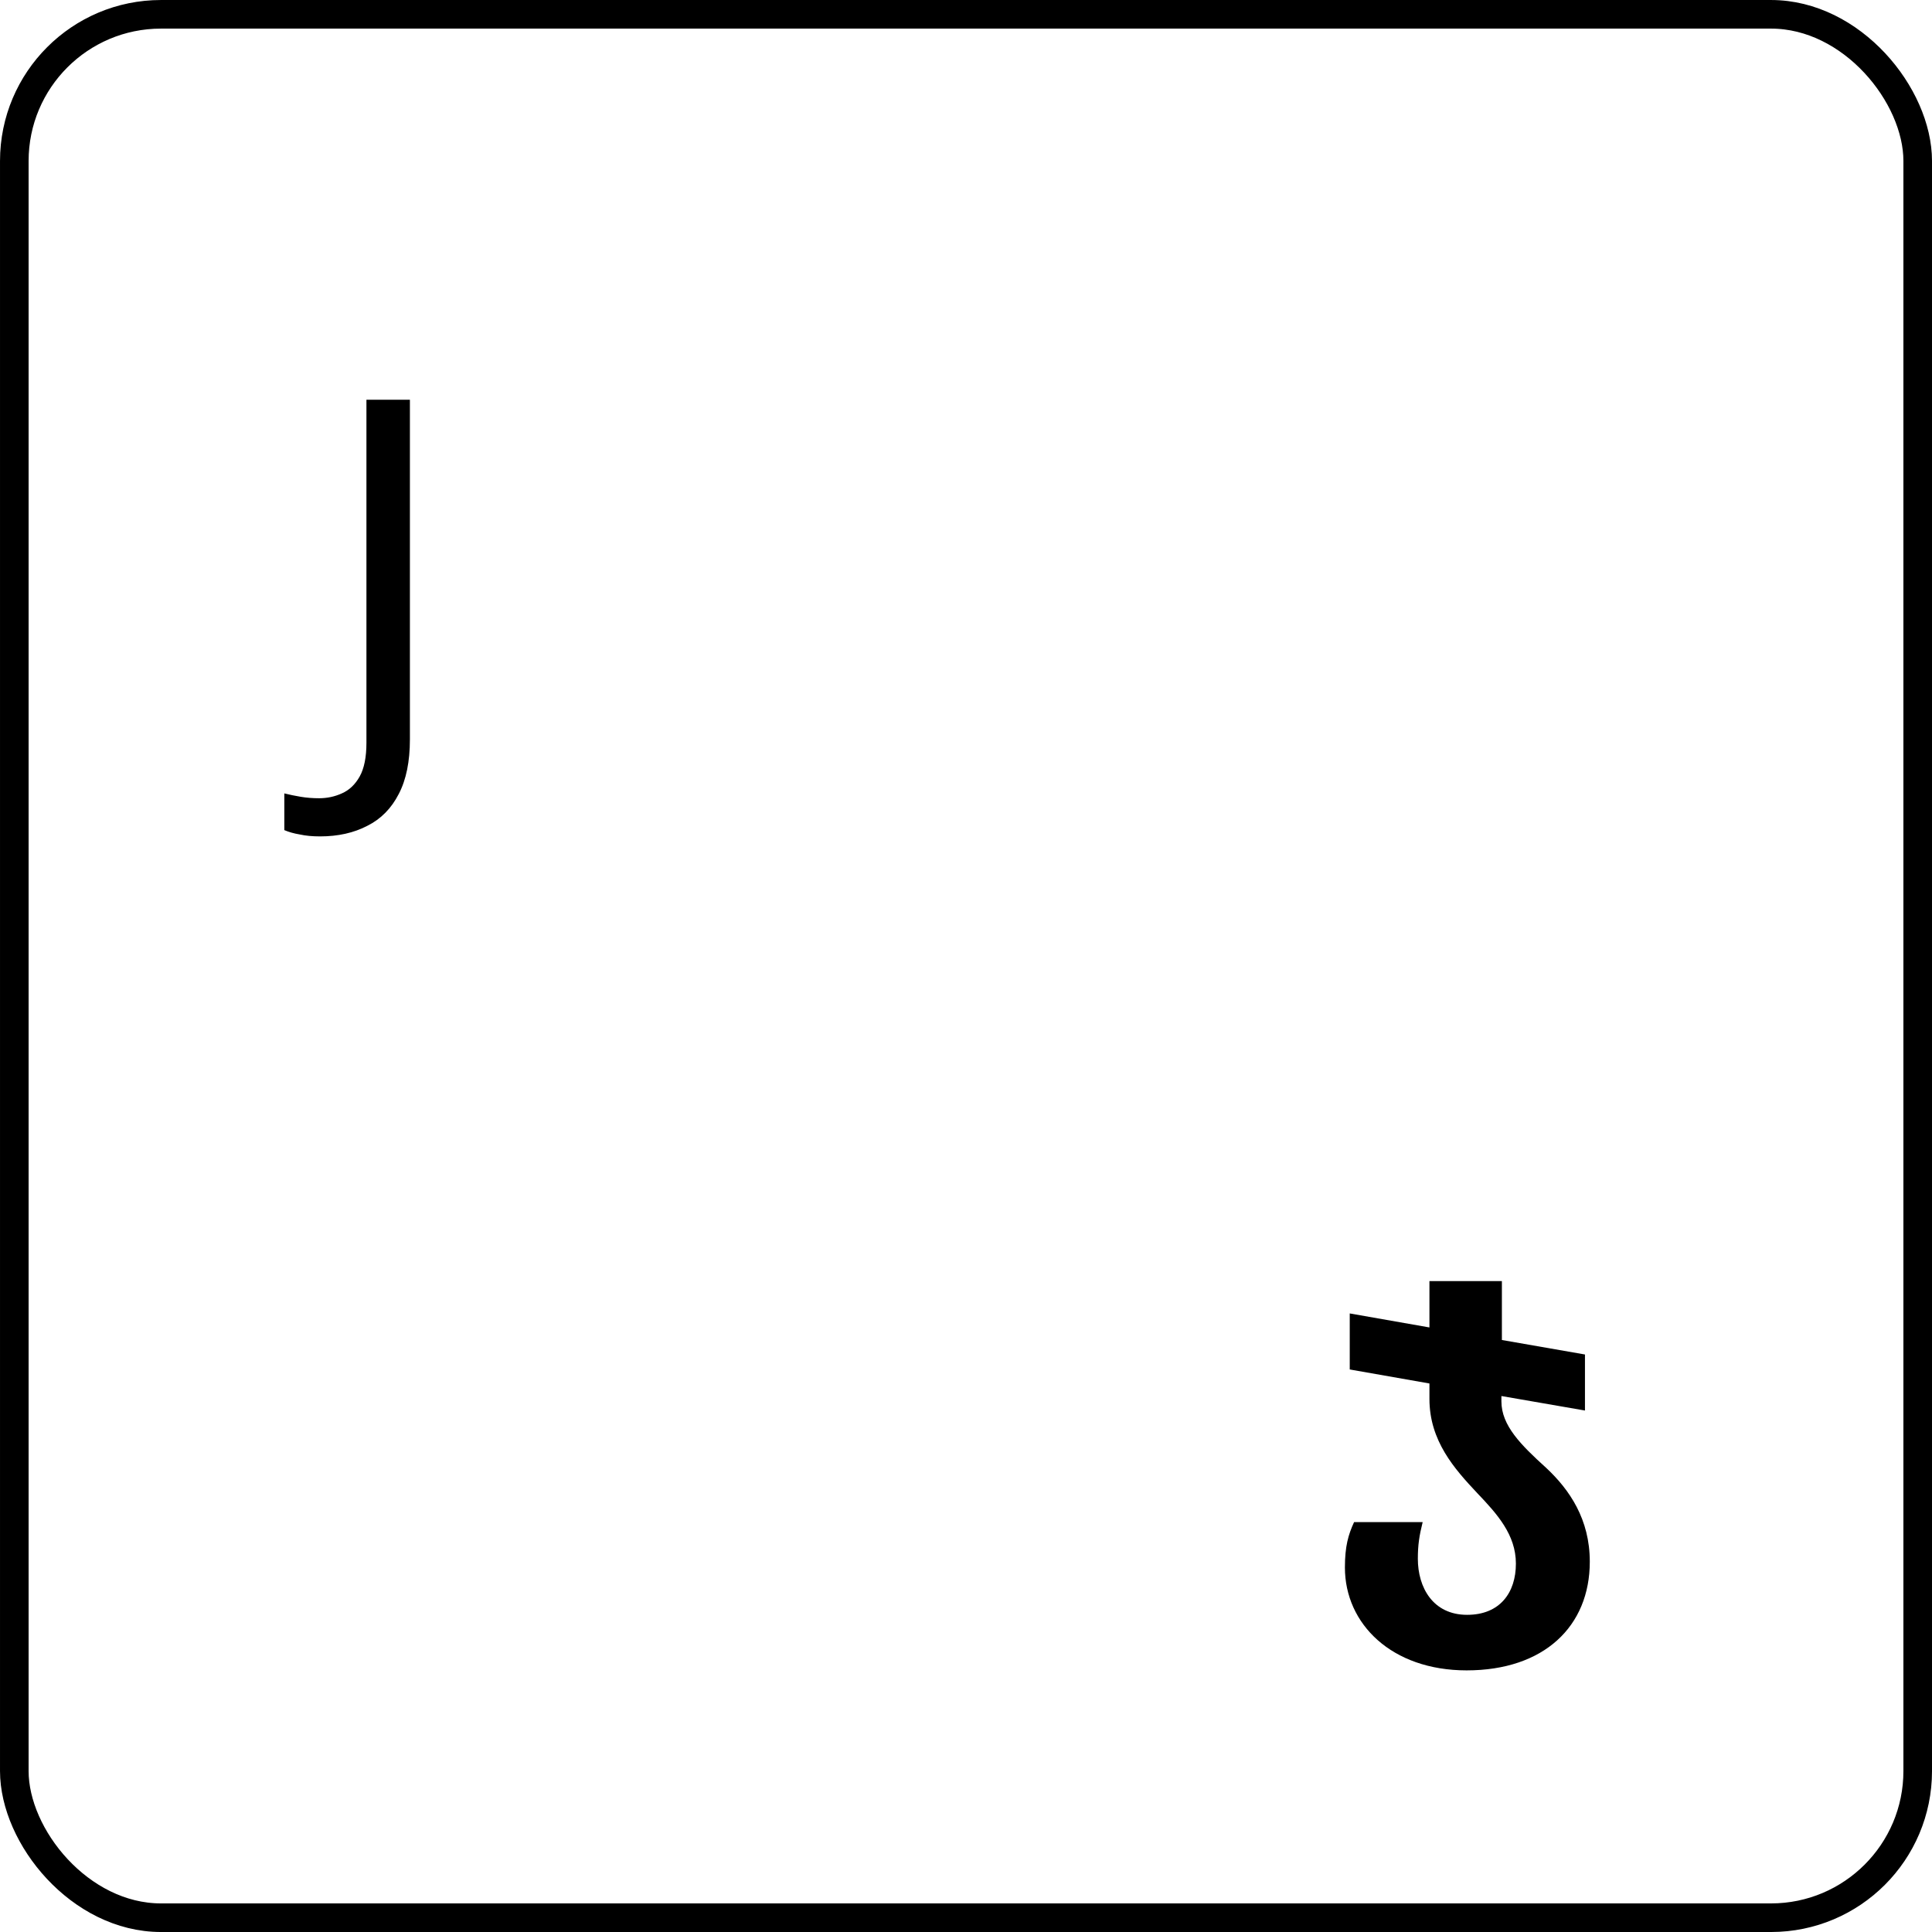
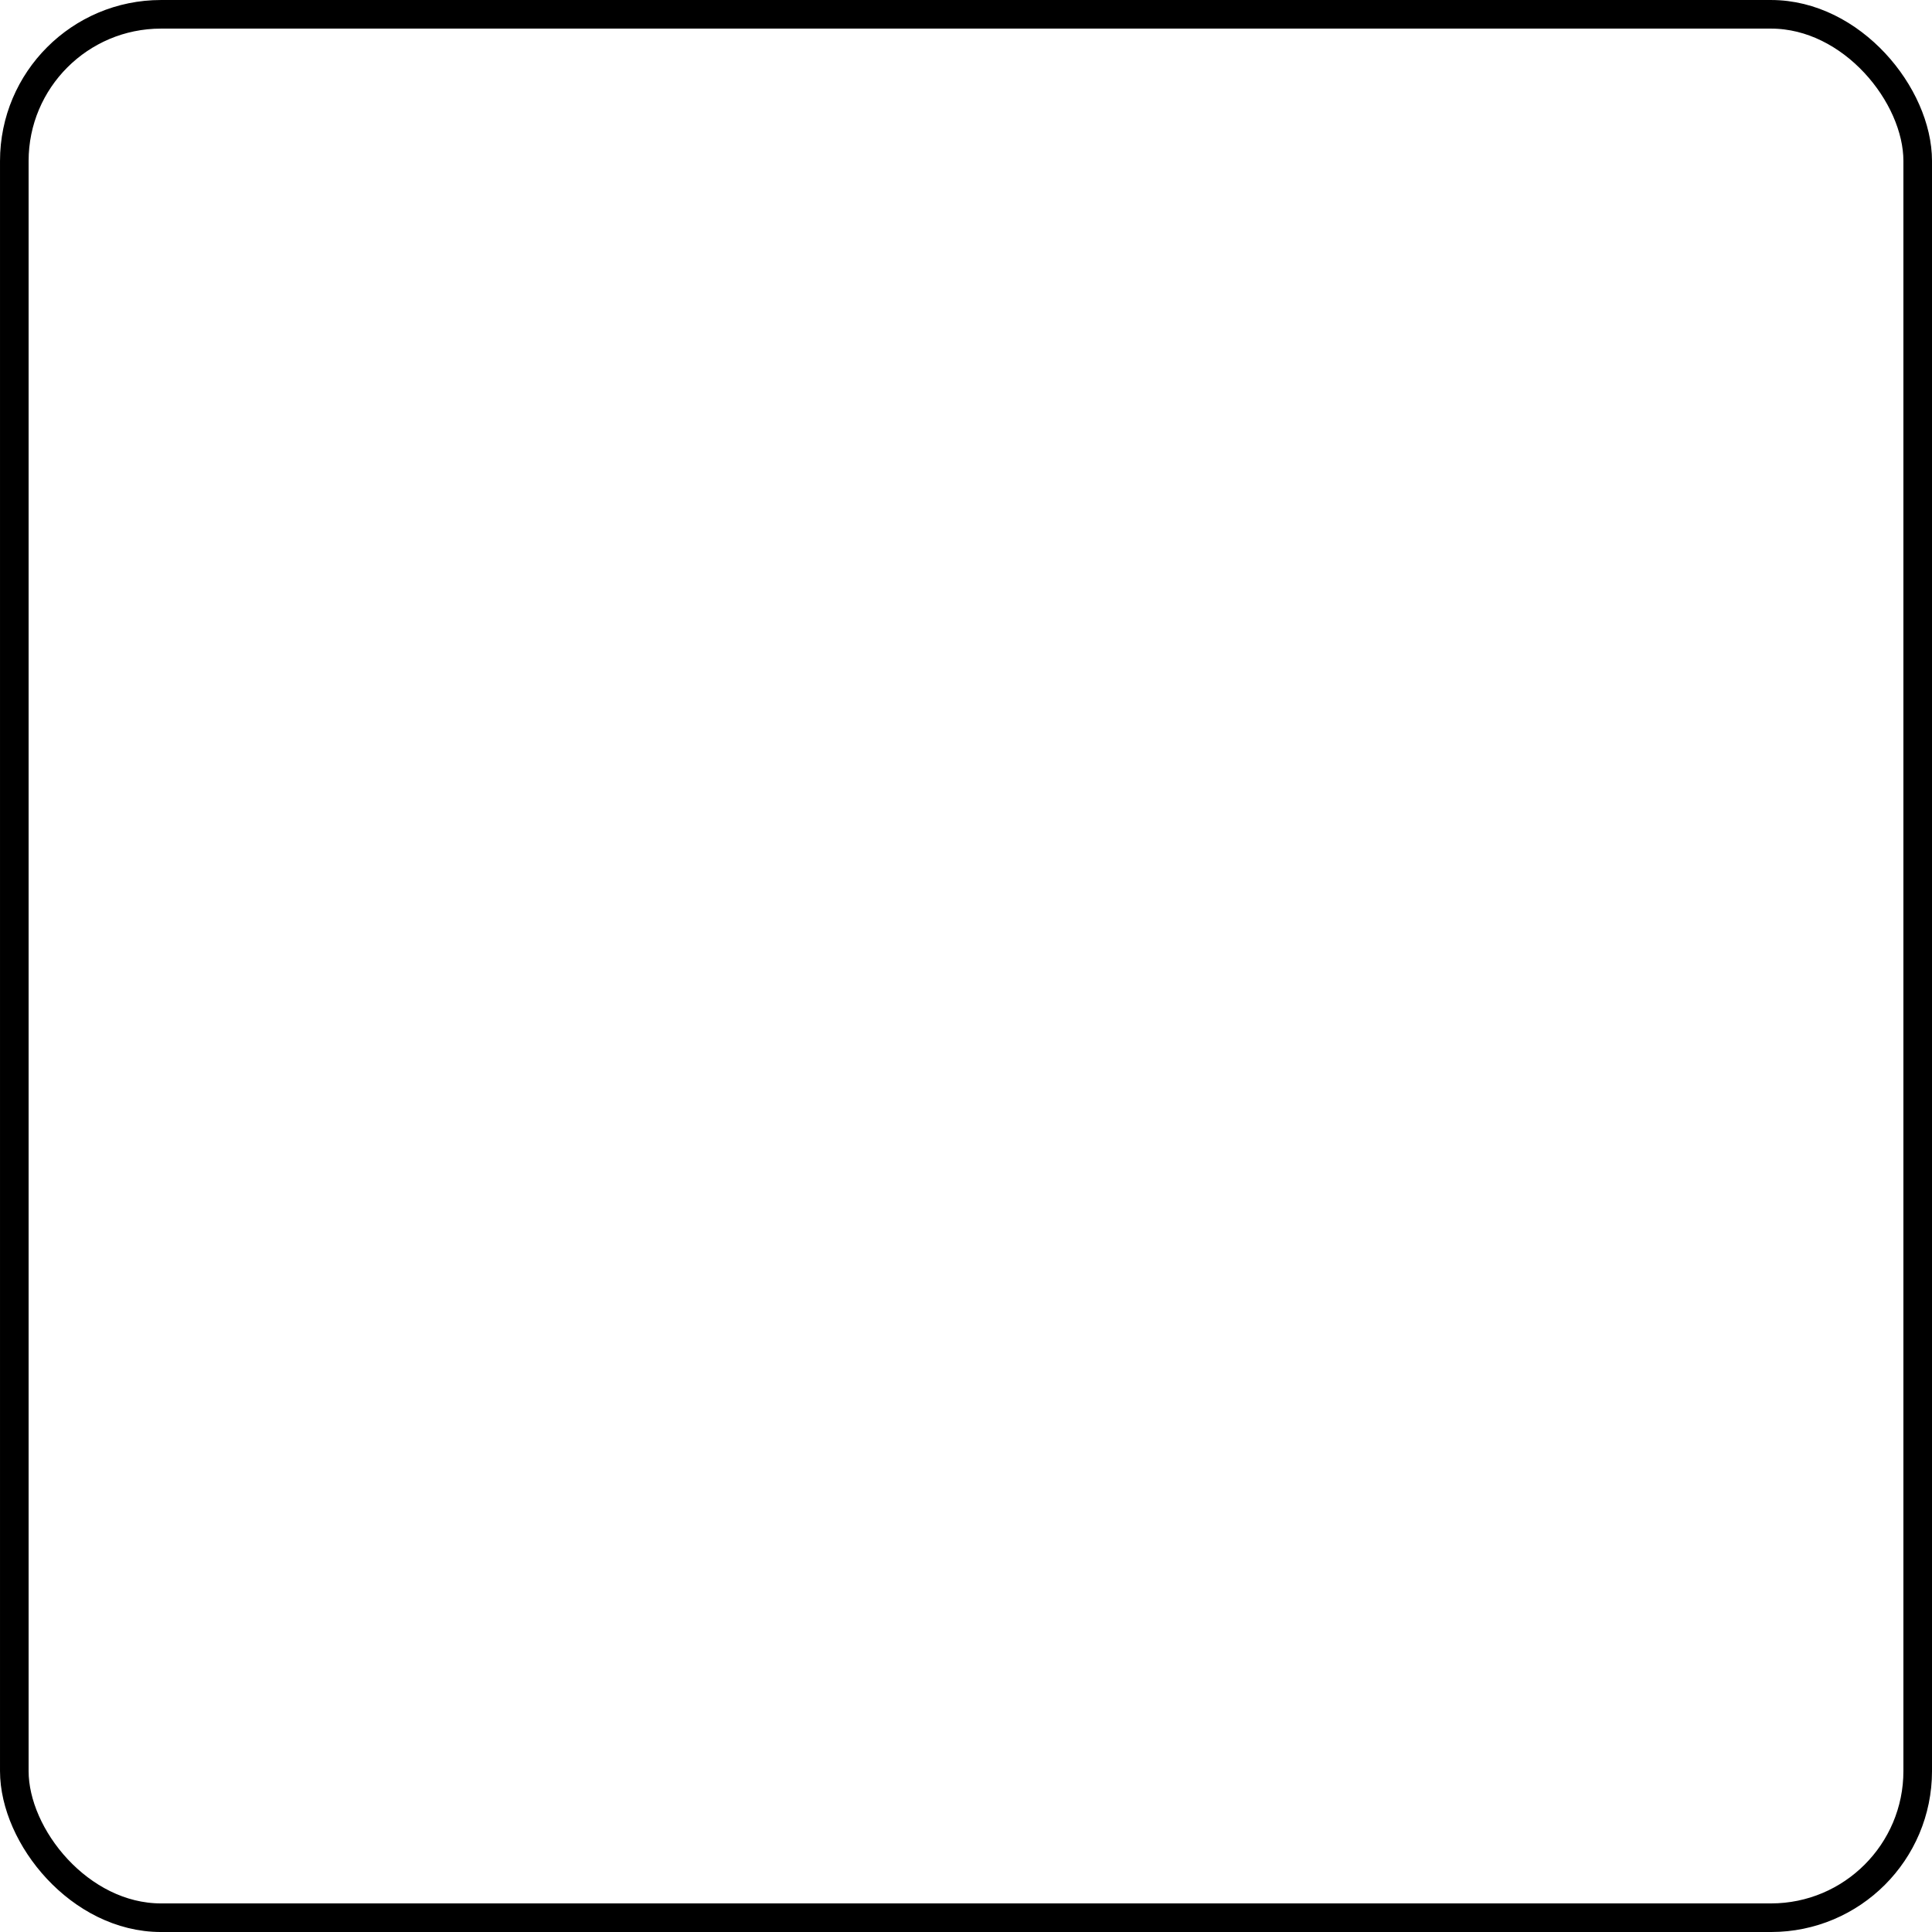
<svg xmlns="http://www.w3.org/2000/svg" width="96" height="96" viewBox="0 0 96 96" fill="none">
  <rect x="0.711" y="0.711" width="94.579" height="94.579" rx="7.289" stroke="black" stroke-width="1.421" />
-   <path d="M74.604 69.632C74.604 70.832 75.564 71.792 76.836 72.944C77.988 74.024 78.996 75.488 78.996 77.6C78.996 80.816 76.716 83 72.876 83C69.156 83 66.828 80.696 66.828 77.888C66.828 76.832 66.996 76.256 67.284 75.632H70.692C70.524 76.304 70.452 76.76 70.452 77.456C70.452 78.872 71.196 80.24 72.9 80.24C74.532 80.24 75.324 79.136 75.324 77.696C75.324 76.256 74.388 75.224 73.404 74.192C72.276 72.992 71.028 71.6 71.028 69.512V68.744L67.068 68.048V65.264L71.028 65.96V63.656H74.628V66.584L78.756 67.304V70.088L74.604 69.368V69.632Z" fill="black" />
-   <path d="M15.904 41.56C15.52 41.56 15.184 41.528 14.896 41.464C14.608 41.416 14.352 41.344 14.128 41.248V39.424C14.384 39.488 14.656 39.544 14.944 39.592C15.232 39.64 15.536 39.664 15.856 39.664C16.256 39.664 16.632 39.584 16.984 39.424C17.352 39.264 17.648 38.984 17.872 38.584C18.096 38.184 18.208 37.624 18.208 36.904V19.864H20.368V36.736C20.368 37.84 20.184 38.744 19.816 39.448C19.448 40.168 18.928 40.696 18.256 41.032C17.584 41.384 16.8 41.56 15.904 41.56Z" fill="black" />
</svg>